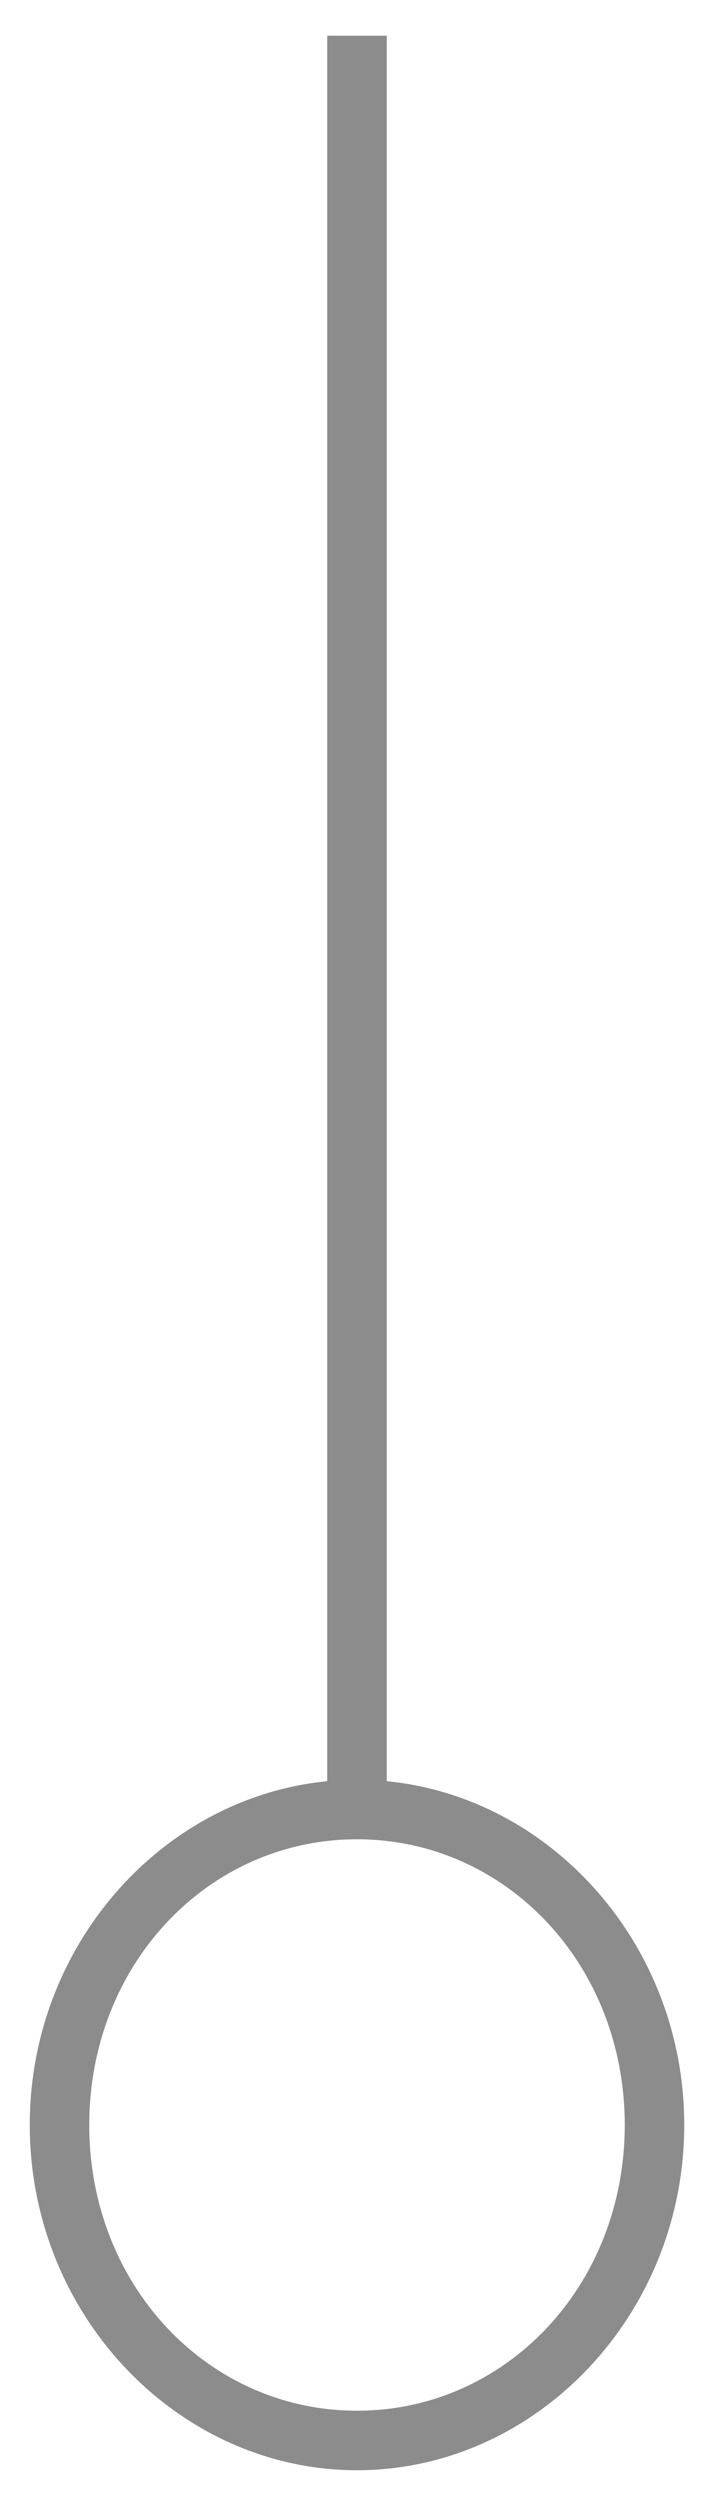
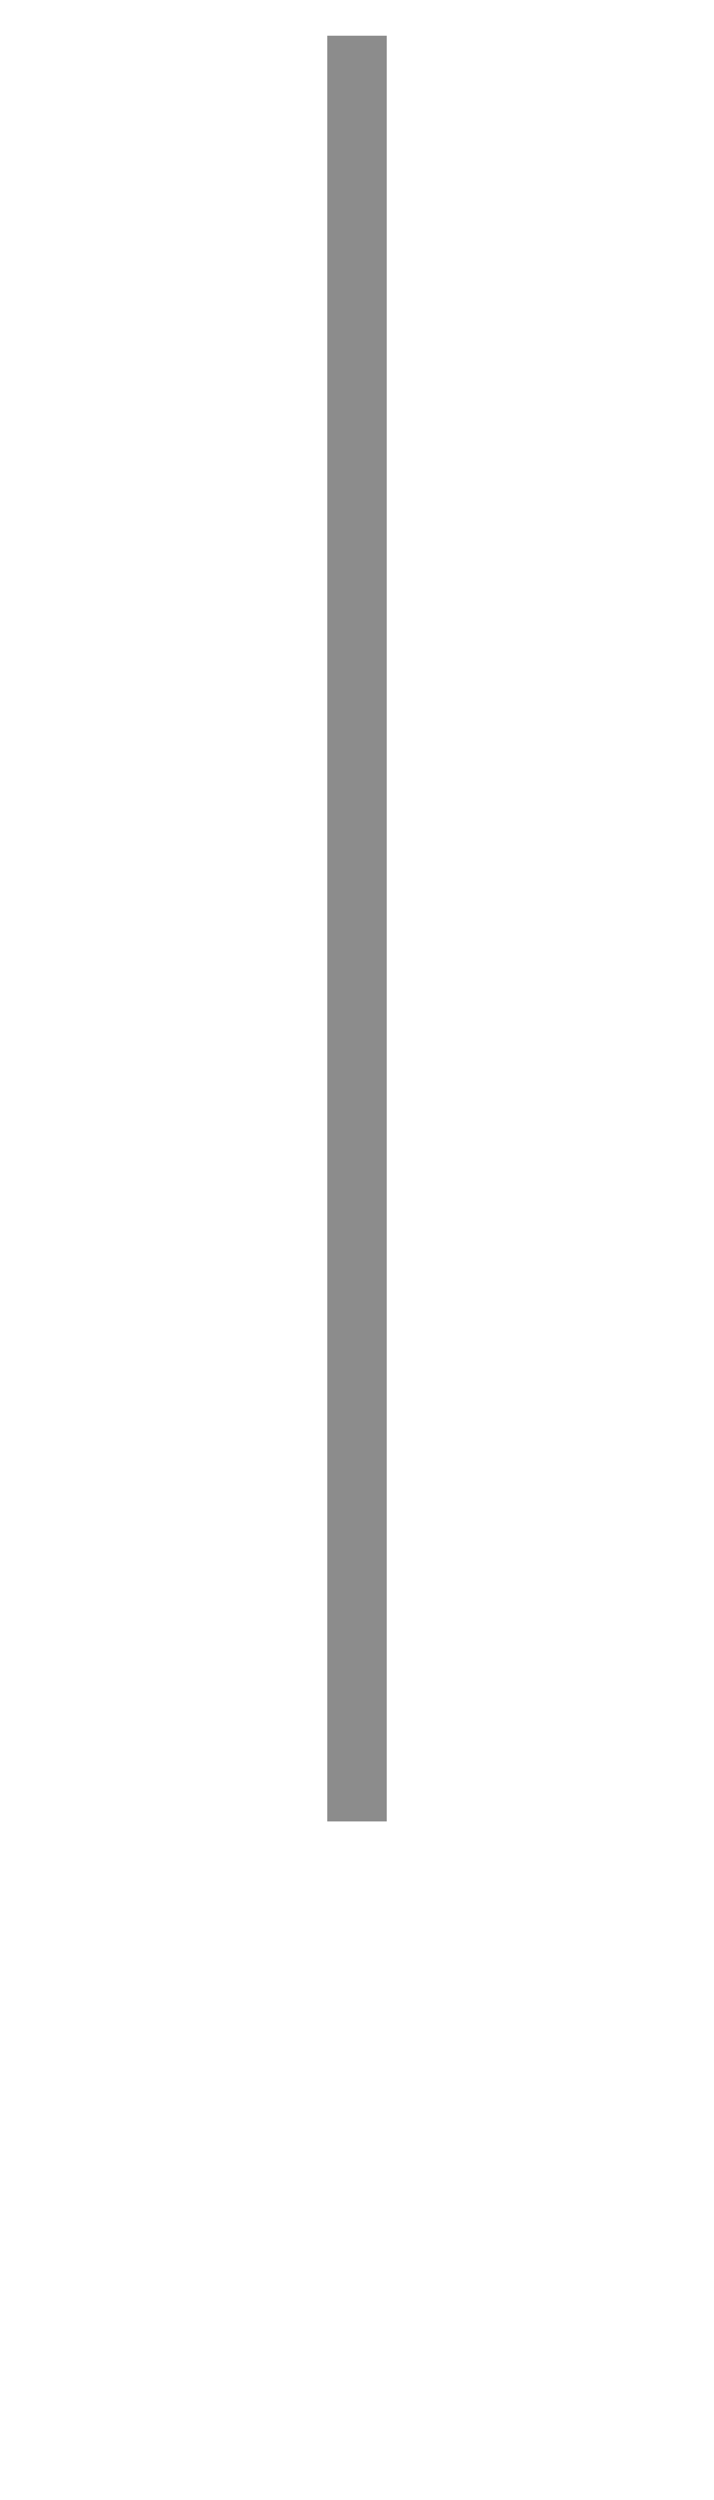
<svg xmlns="http://www.w3.org/2000/svg" id="_レイヤー_1" data-name="レイヤー_1" version="1.1" viewBox="0 0 12 42">
  <defs>
    <style>
      .st0 {
        fill: #8c8c8c;
      }
    </style>
  </defs>
  <rect class="st0" x="5.5" y=".6" width="1" height="30" />
-   <path class="st0" d="M6,30.9c2.5,0,4.5,2.1,4.5,4.8s-2,4.8-4.5,4.8-4.5-2.1-4.5-4.8,2-4.8,4.5-4.8M6,29.9c-3,0-5.5,2.6-5.5,5.8s2.5,5.8,5.5,5.8,5.5-2.6,5.5-5.8-2.5-5.8-5.5-5.8h0Z" />
</svg>